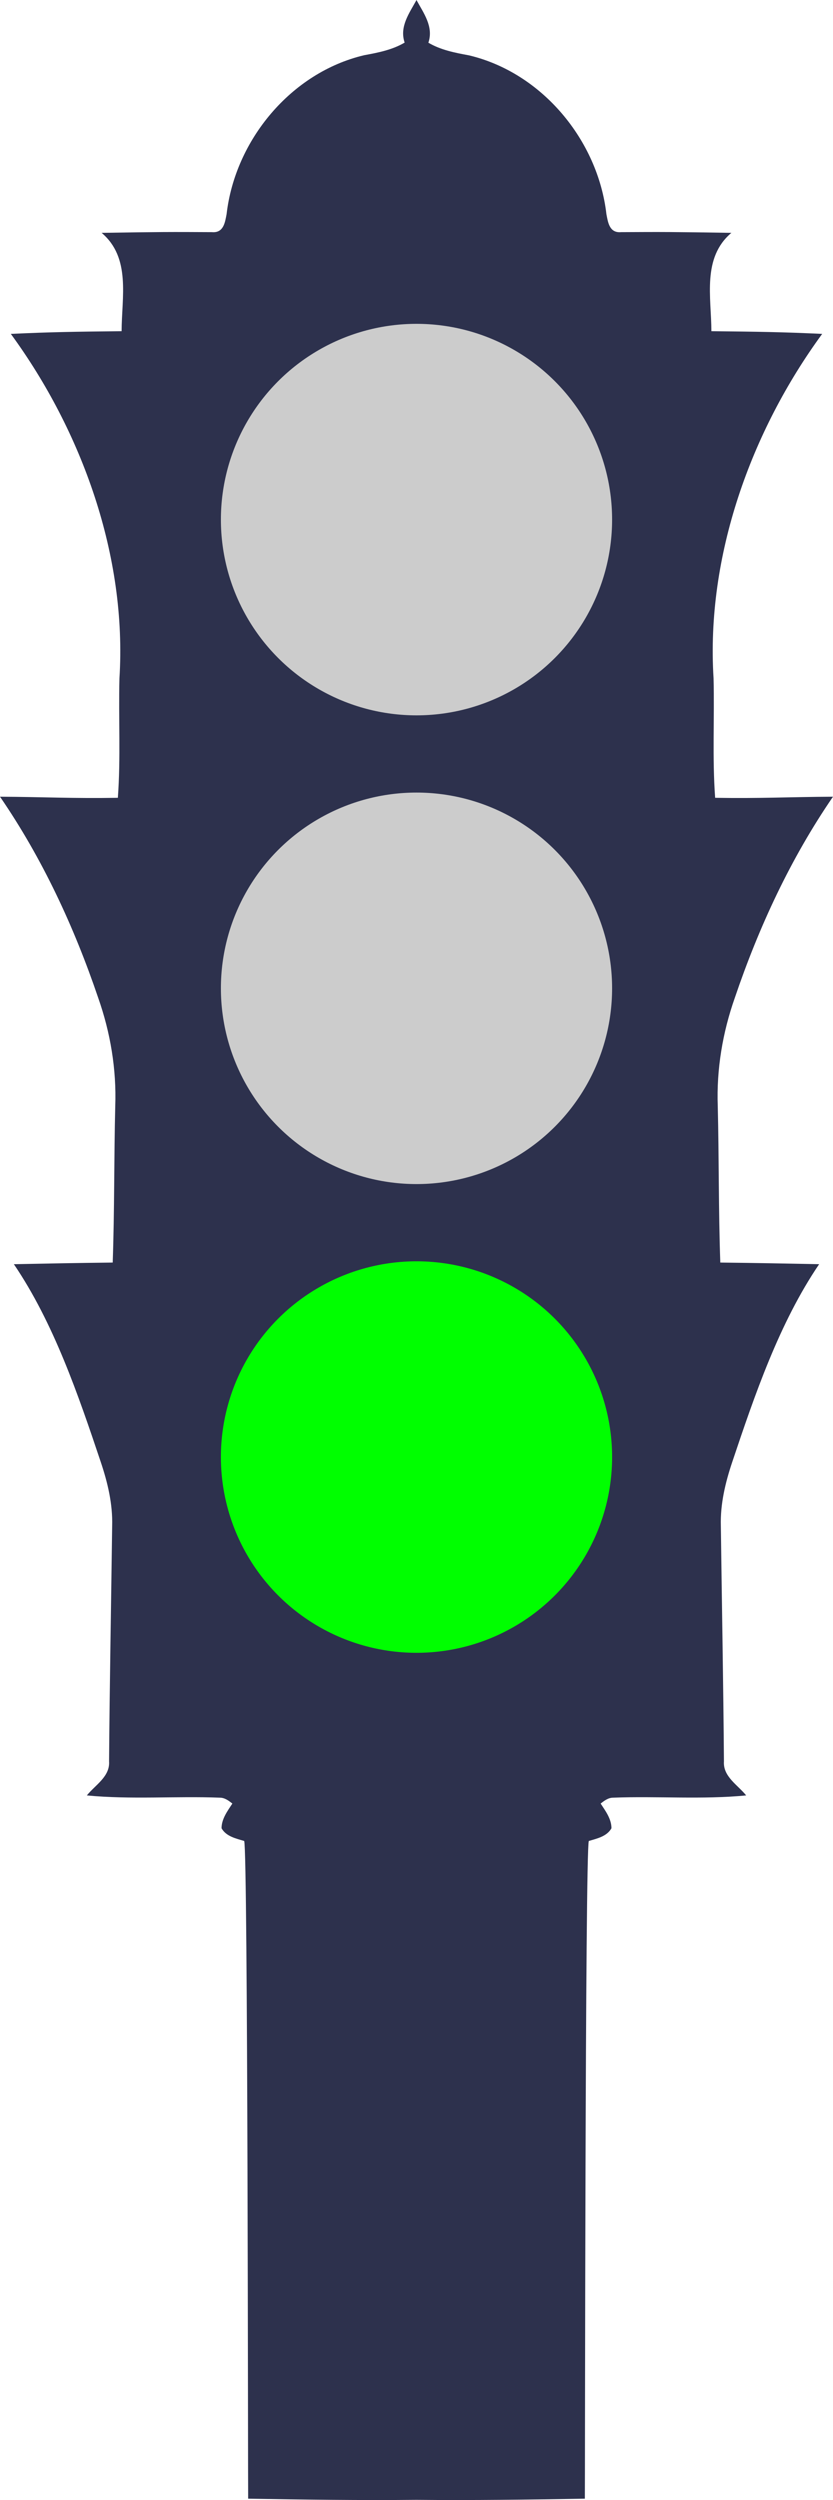
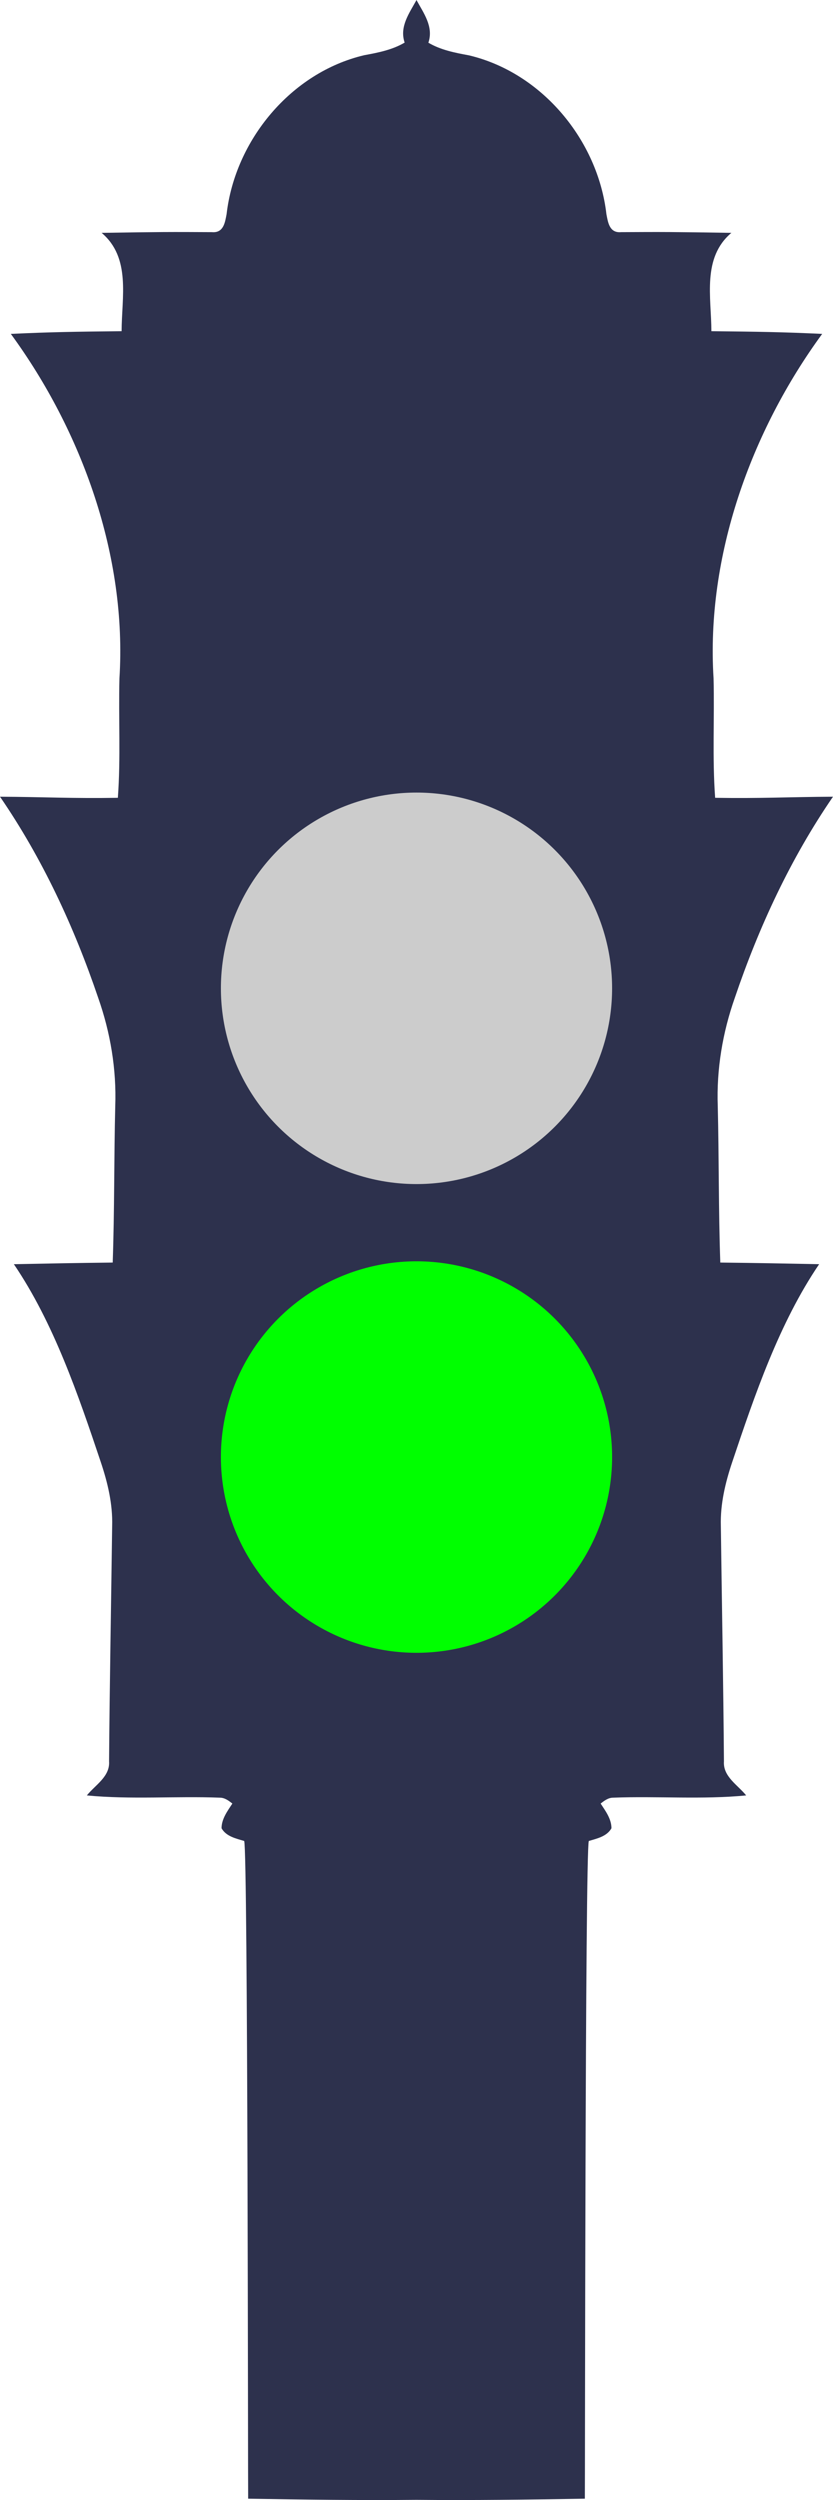
<svg xmlns="http://www.w3.org/2000/svg" height="896.05pt" width="298.8pt" version="1.1" viewBox="0 0 298.8 896.046">
  <g transform="translate(-72.469 -3.8)">
    <path d="m277.34 4.75c-3.203 5.865-7.745 11.933-5.318 19.082-5.561 3.28-11.909 4.502-18.164 5.656-32.826 7.767-57.87 38.104-61.674 71.223-0.693 3.532-1.282 8.506-6.543 8.045-18.826-0.117-23.094-0.1-49.486 0.32 13.211 11.173 8.992 28.894 8.959 44.053-20.874 0.223-31.63 0.367-49.674 1.211 31.947 43.645 52.13 99.641 48.703 154.29-0.452 17.859 0.6 35.721-0.713 53.551-20.379 0.339-33.242-0.386-52.84-0.492 19.002 27.665 33.255 58.374 44.018 90.094 5.478 15.537 8.247 32.027 7.652 48.514-0.572 23.366-0.317 46.749-1.141 70.104-17.186 0.192-27.249 0.392-44.318 0.729 17.885 26.314 28.934 58.739 38.99 88.707 3.08 9.189 5.365 18.773 5.084 28.52-0.459 35.18-1.118 70.338-1.387 105.52 0.484 6.811-6.191 10.569-9.967 15.26 19.788 1.909 39.762 0.251 59.6 1.004 2.222-0.013 3.999 1.346 5.65 2.639-2.202 3.366-4.836 6.868-4.85 11.07 2.071 3.663 6.444 4.587 10.158 5.691 1.675 4.713 1.677 289.73 1.773 294.67 25.533 0.43 50.54 0.773 75.486 0.519 24.947 0.253 49.953-0.09 75.486-0.519 0.097-4.946 0.099-289.96 1.773-294.67 3.714-1.105 8.087-2.029 10.158-5.691-0.014-4.202-2.648-7.705-4.85-11.07 1.651-1.292 3.428-2.651 5.65-2.639 19.837-0.753 39.811 0.905 59.6-1.004-3.775-4.691-10.451-8.448-9.967-15.26-0.269-35.178-0.928-70.336-1.387-105.52-0.281-9.747 2.004-19.33 5.084-28.52 10.057-29.968 21.105-62.393 38.99-88.707-17.07-0.337-27.133-0.537-44.318-0.729-0.824-23.354-0.568-46.738-1.141-70.104-0.594-16.487 2.174-32.977 7.652-48.514 10.763-31.72 25.015-62.428 44.018-90.094-19.598 0.106-32.46 0.831-52.84 0.492-1.312-17.83-0.261-35.692-0.713-53.551-3.427-54.644 16.756-110.64 48.703-154.29-18.044-0.844-28.8-0.988-49.674-1.211-0.034-15.159-4.252-32.879 8.959-44.053-26.392-0.42-30.66-0.437-49.486-0.32-5.261 0.461-5.85-4.513-6.543-8.045-3.79-33.068-28.84-63.405-61.66-71.172-6.26-1.154-12.6-2.376-18.17-5.656 2.43-7.149-2.11-13.217-5.31-19.082z" transform="scale(.8)" fill="#2d314d" />
    <g>
      <circle cy="526.03" cx="221.87" r="70.162" fill="#0f0" />
      <circle cx="221.87" cy="358.03" r="70.162" fill="#ccc" />
-       <circle cy="190.03" cx="221.87" r="70.162" fill="#ccc" />
    </g>
  </g>
</svg>